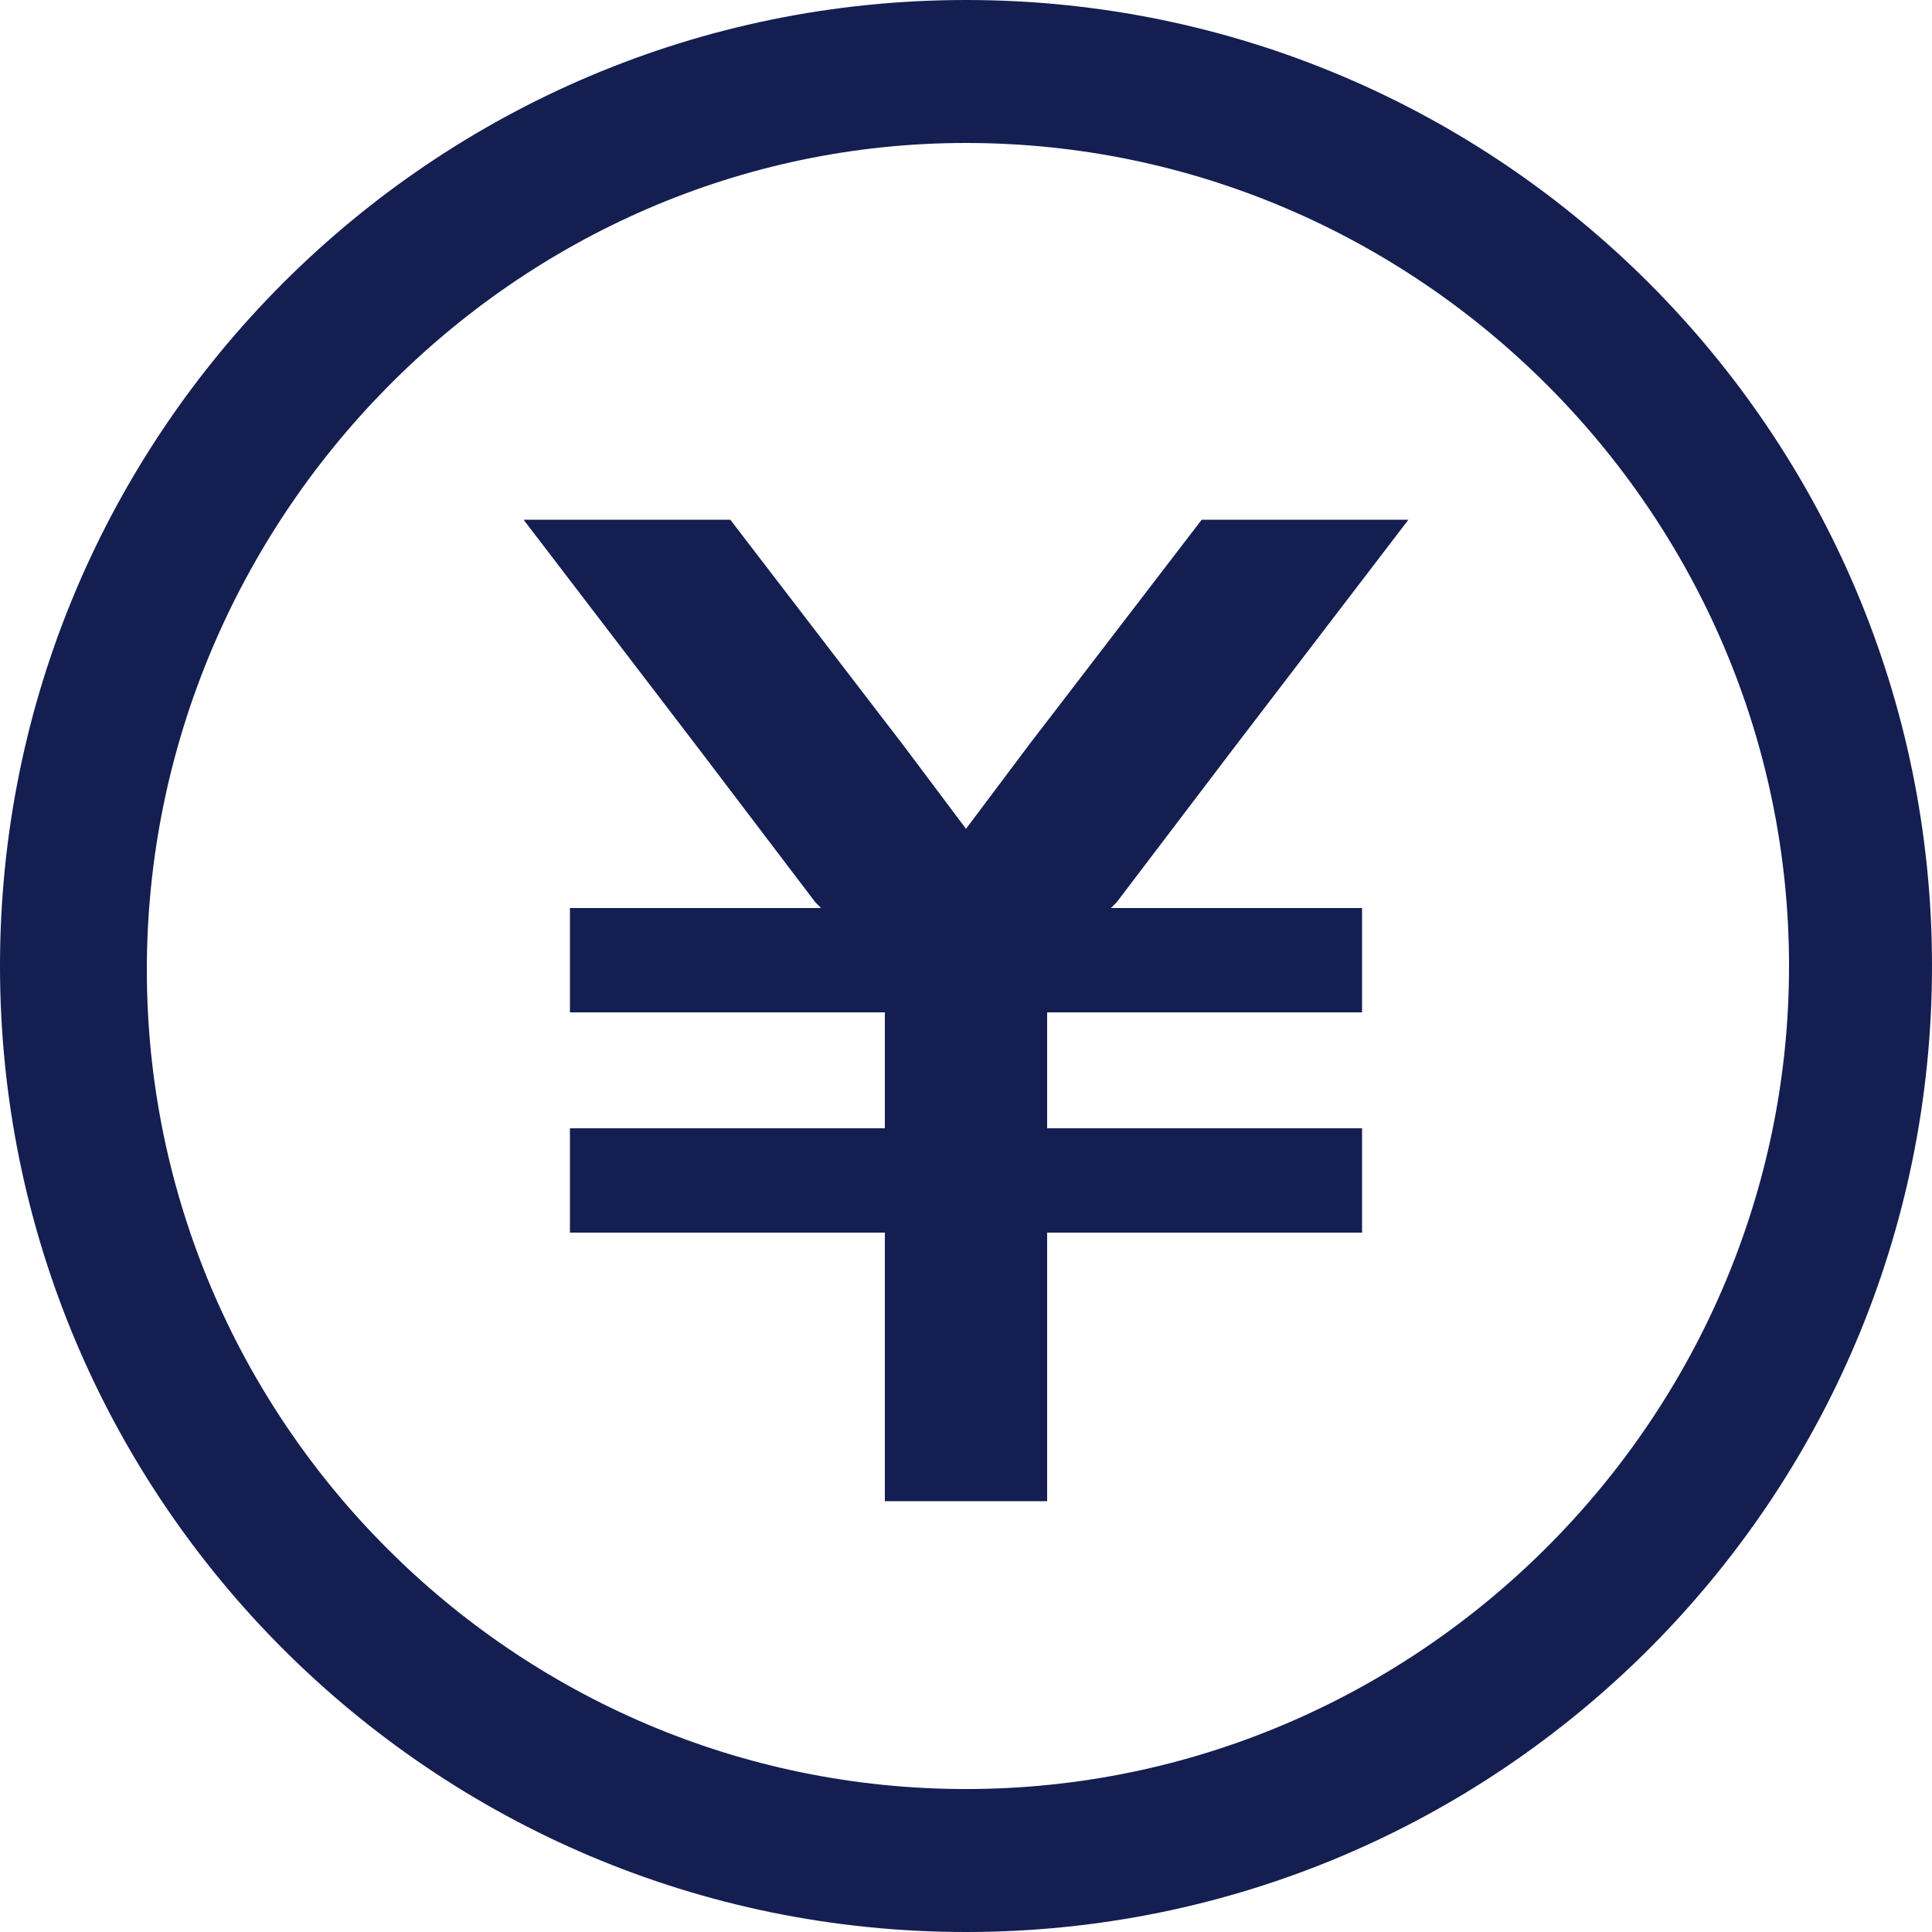
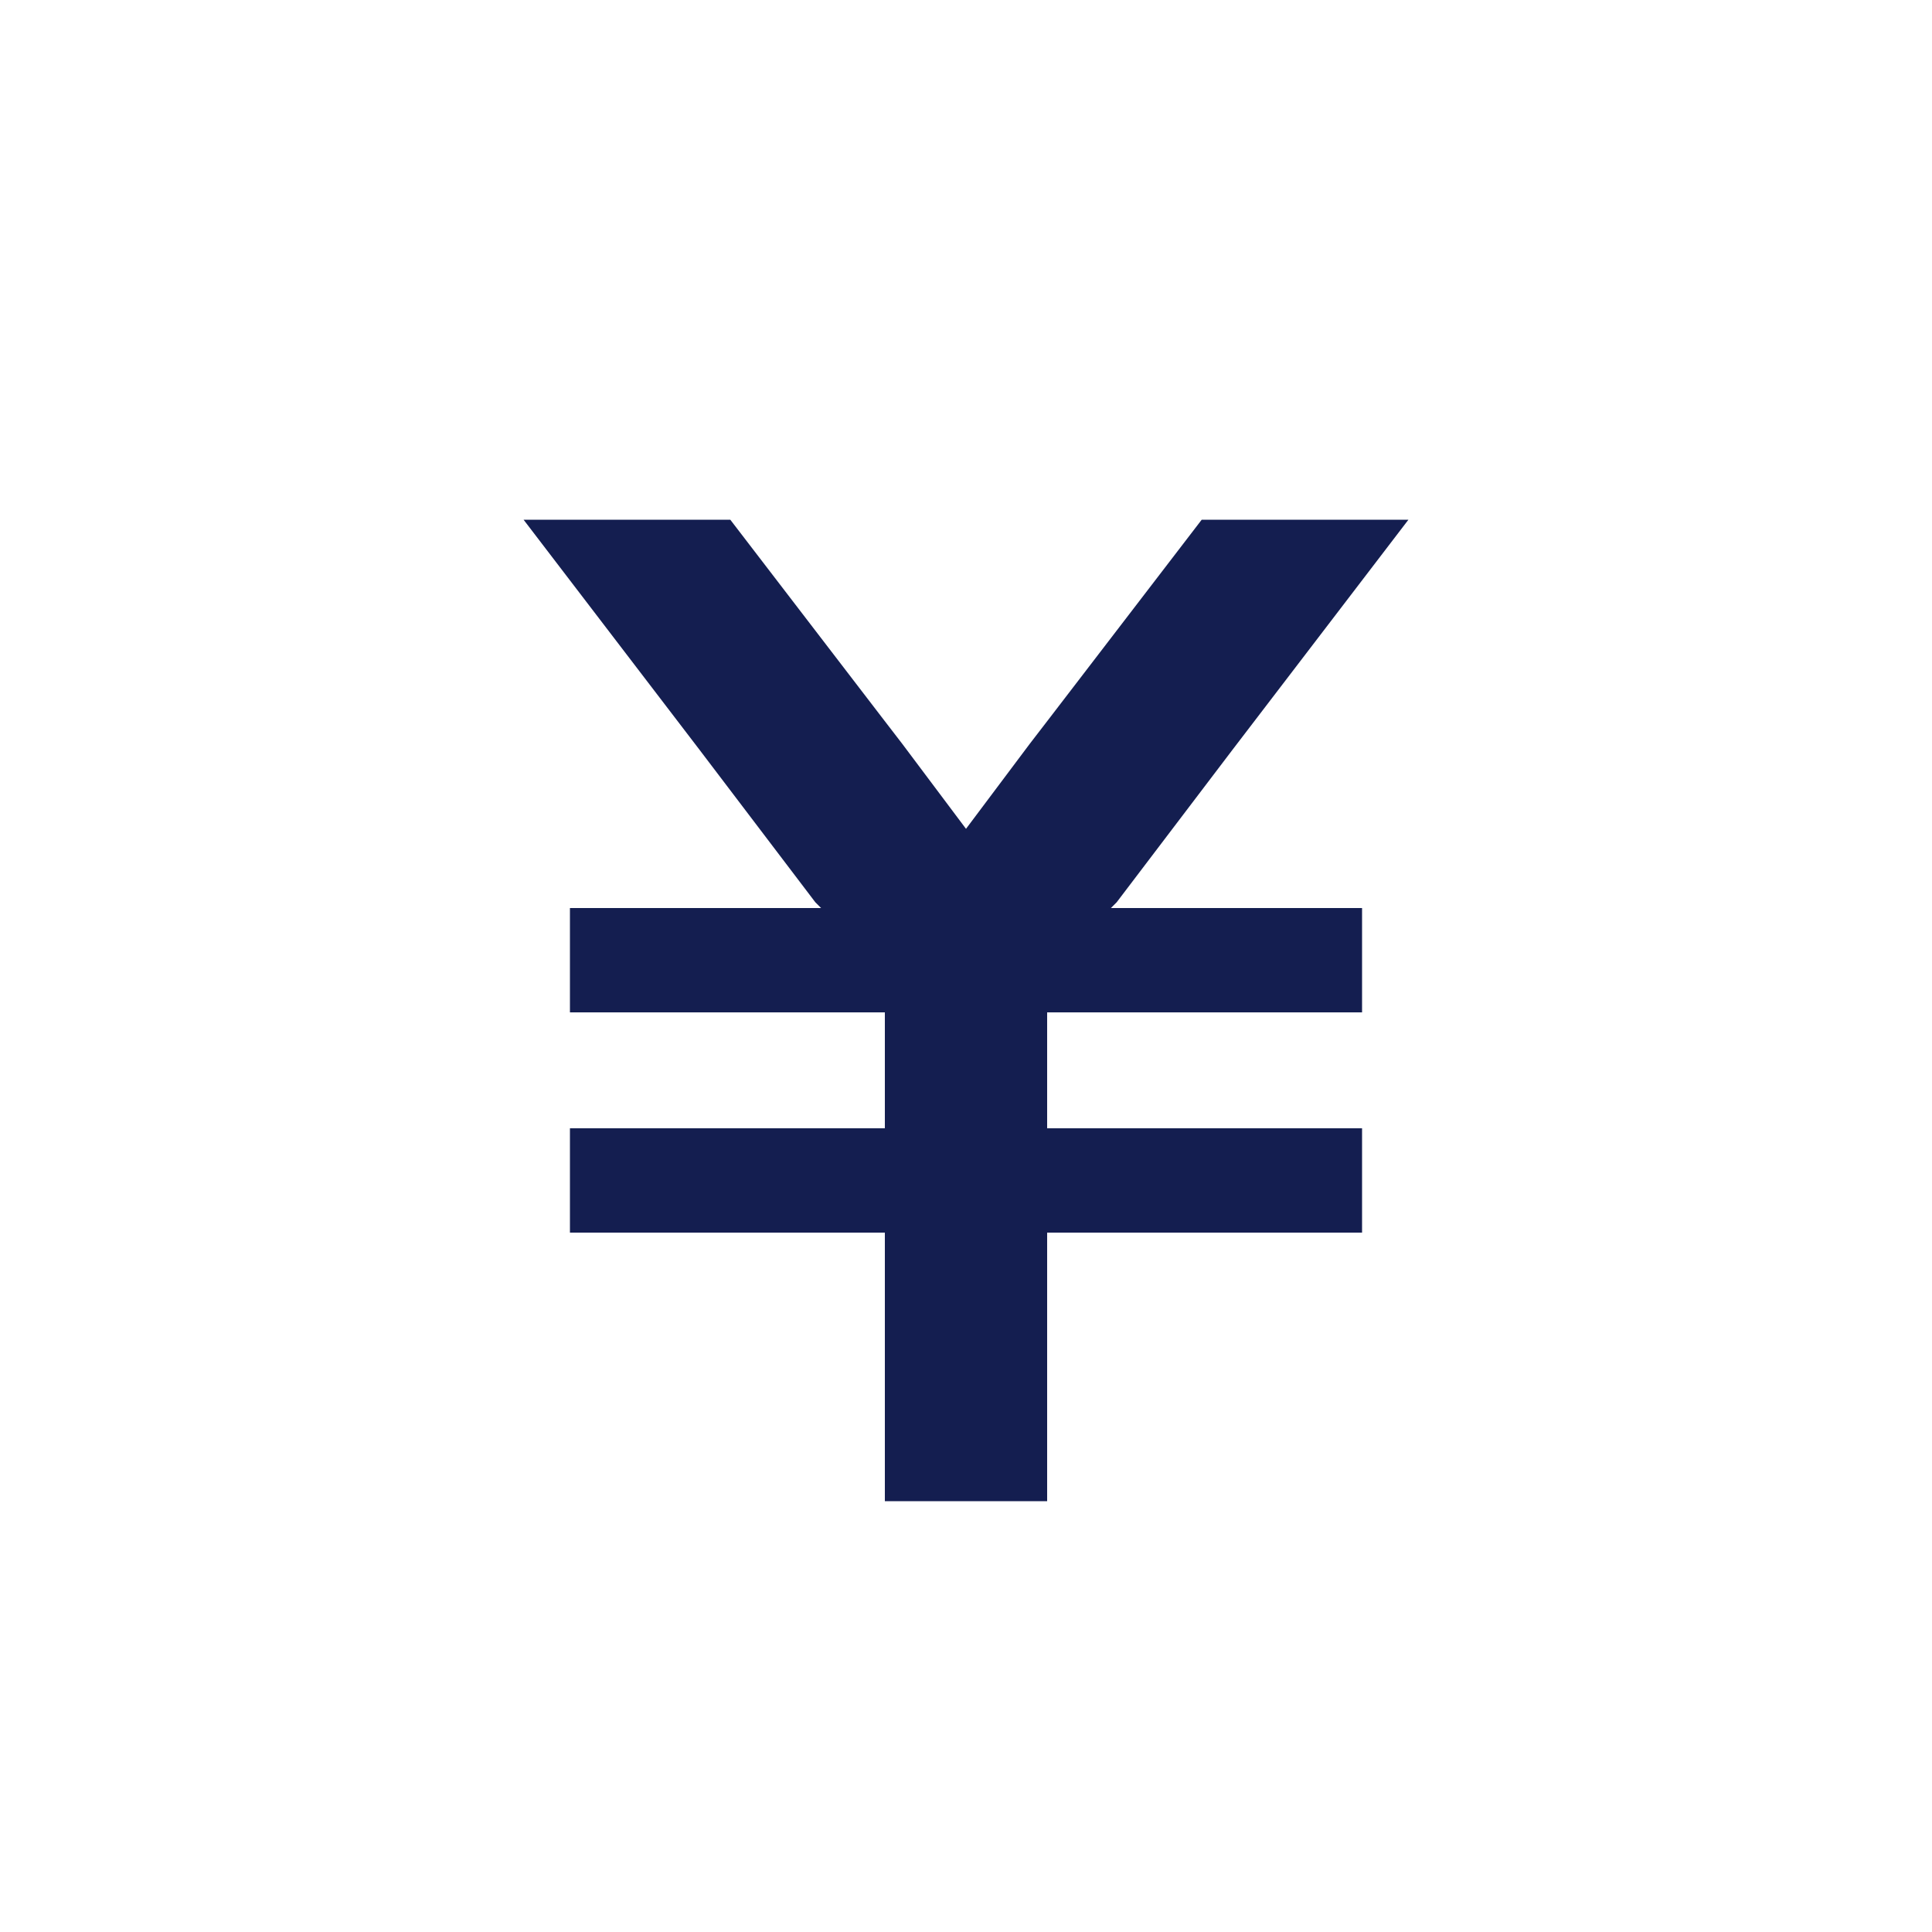
<svg xmlns="http://www.w3.org/2000/svg" version="1.1" id="_x31_0" x="0px" y="0px" viewBox="0 0 100 100" width="100" height="100" style="enable-background:new 0 0 100 100;" xml:space="preserve">
  <style type="text/css">
	.st0{fill:#141E50;}
</style>
  <g>
-     <path class="st0" d="M50,0C22.4,0,0,22.4,0,50s22.4,50,50,50s50-22.4,50-50S77.6,0,50,0z M50,92.6c-23.4,0-42.4-19.1-42.4-42.4   S26.6,7.4,50,7.4S92.6,26.6,92.6,50S73.4,92.6,50,92.6z" />
    <polygon class="st0" points="63.8,38.8 72.9,26.9 62.2,26.9 54.3,37.2 53.3,38.5 50,42.9 46.7,38.5 45.7,37.2 37.8,26.9 27.1,26.9    36.2,38.8 42.2,46.7 42.5,47 29.5,47 29.5,52.4 45.8,52.4 45.8,58.4 29.5,58.4 29.5,63.8 45.8,63.8 45.8,77.7 54.2,77.7 54.2,63.8    70.5,63.8 70.5,58.4 54.2,58.4 54.2,52.4 70.5,52.4 70.5,47 57.5,47 57.8,46.7  " />
  </g>
</svg>